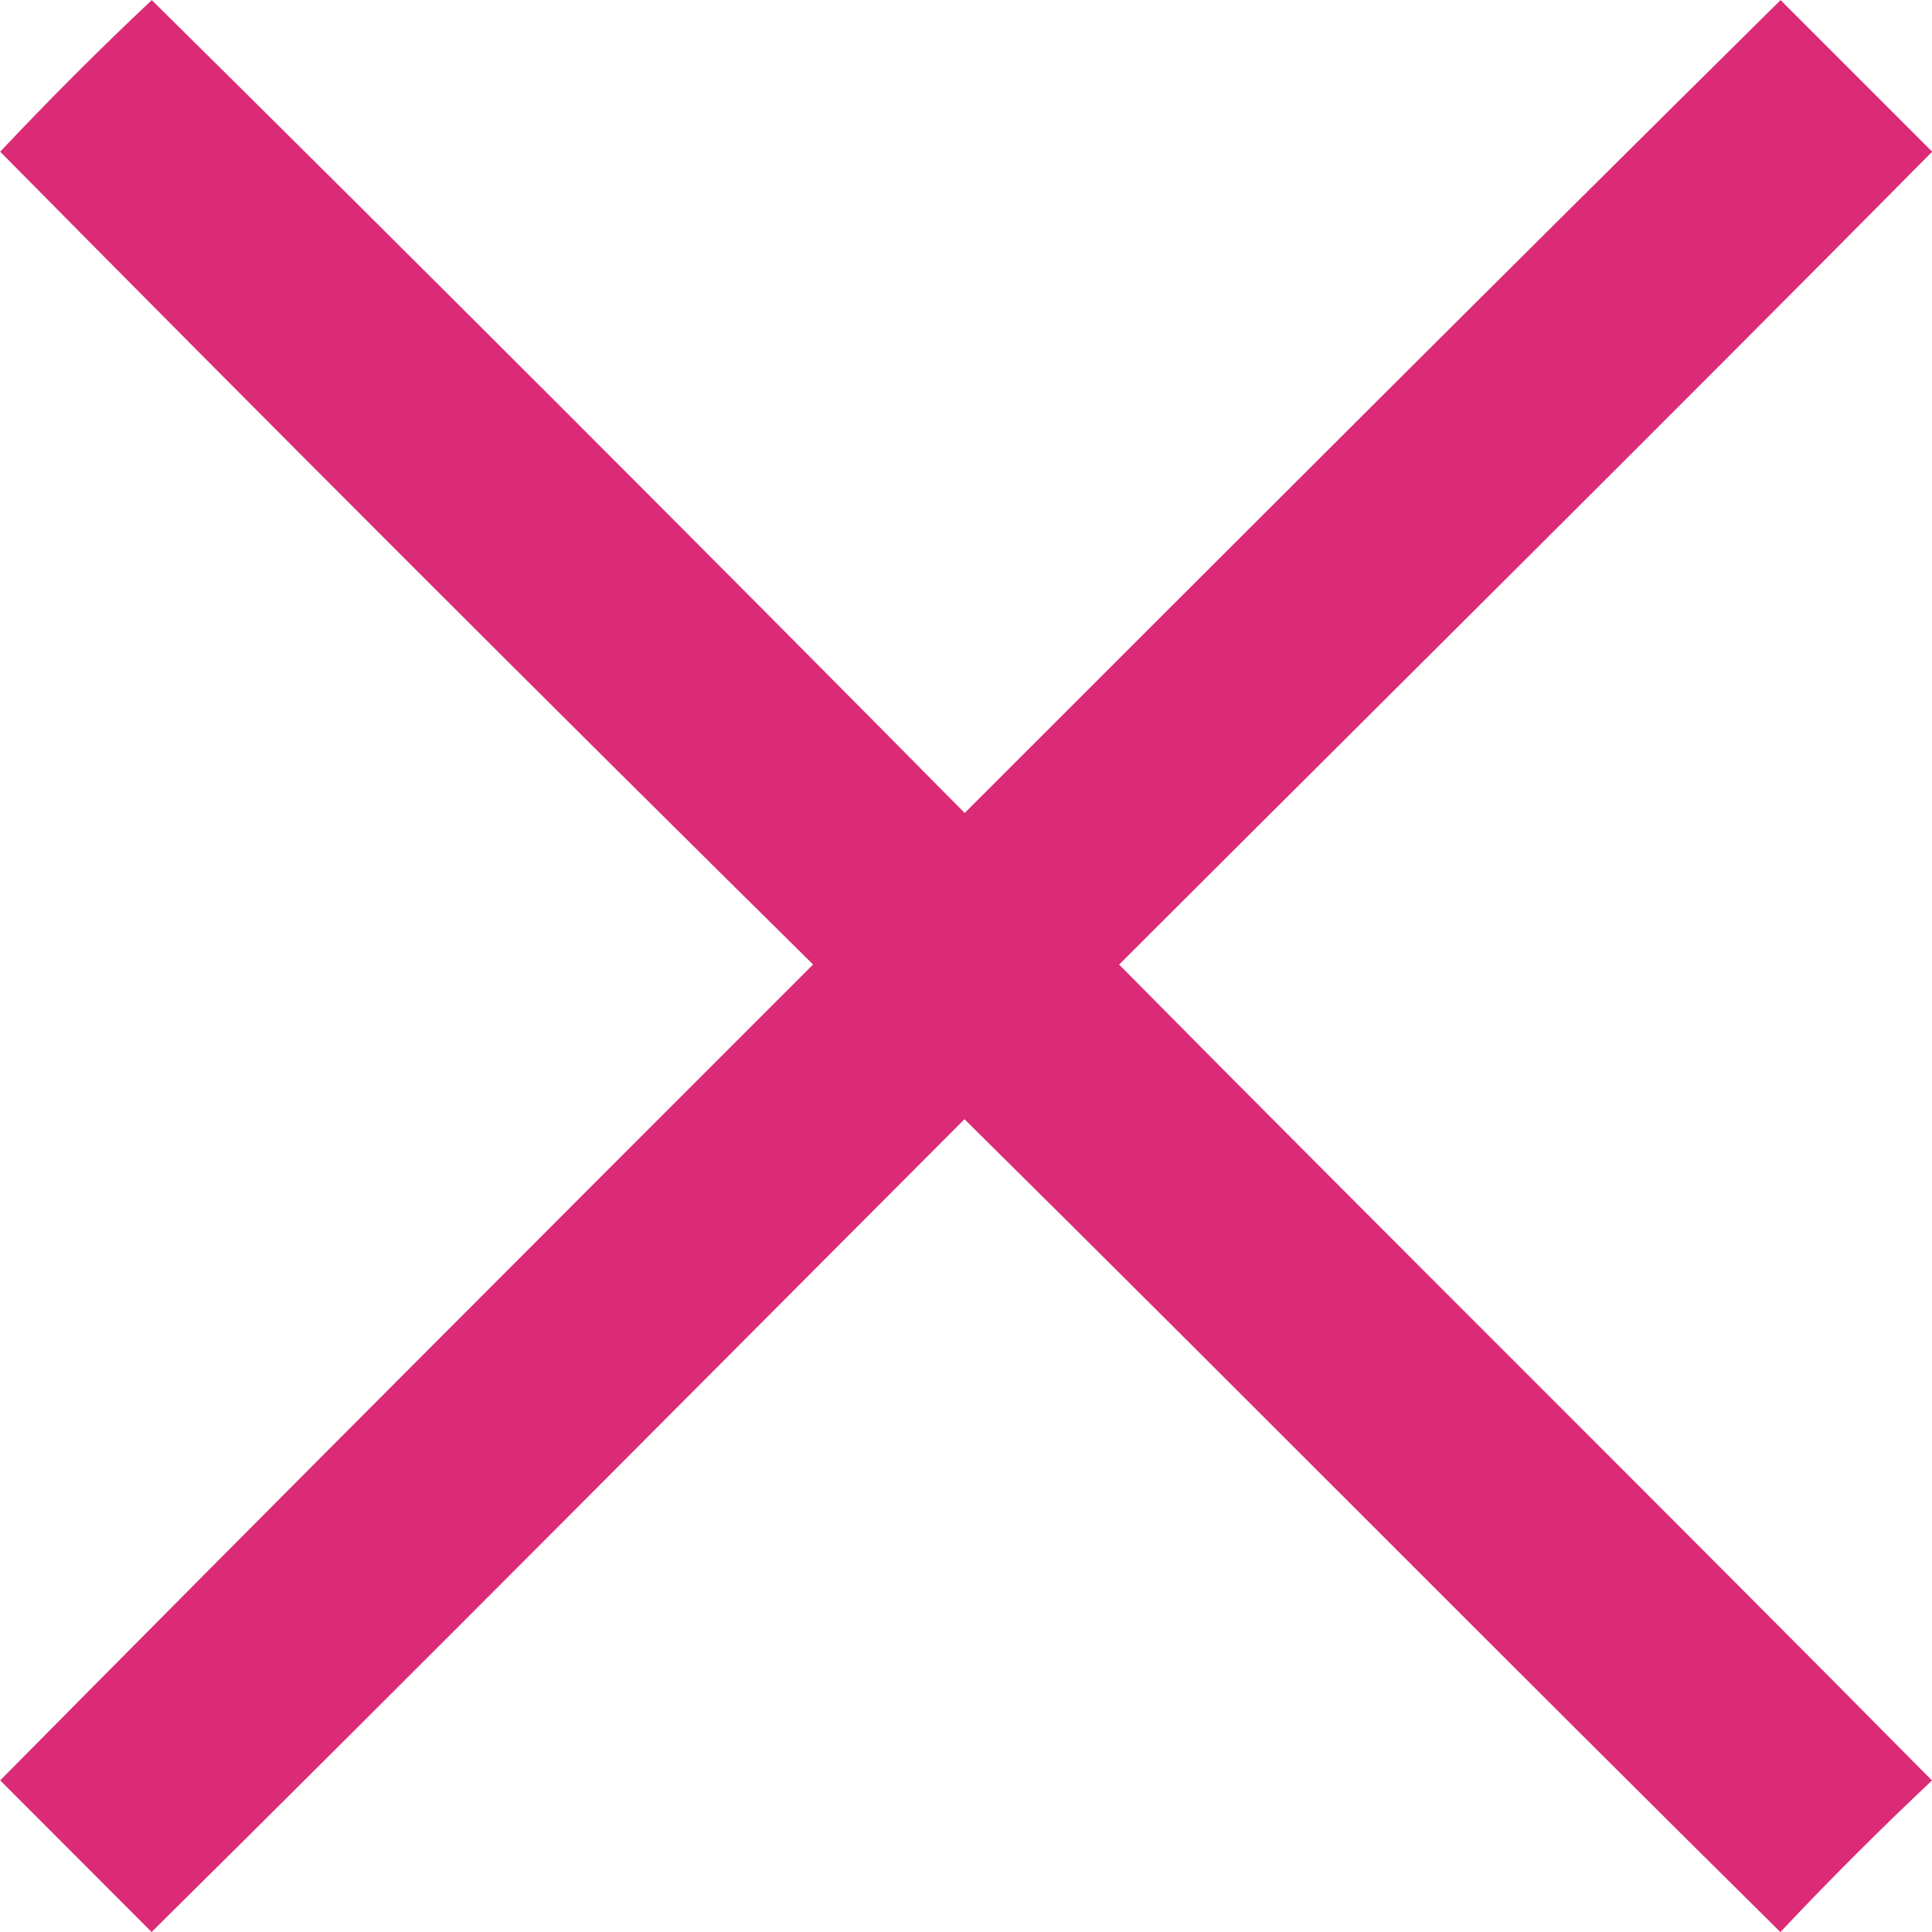
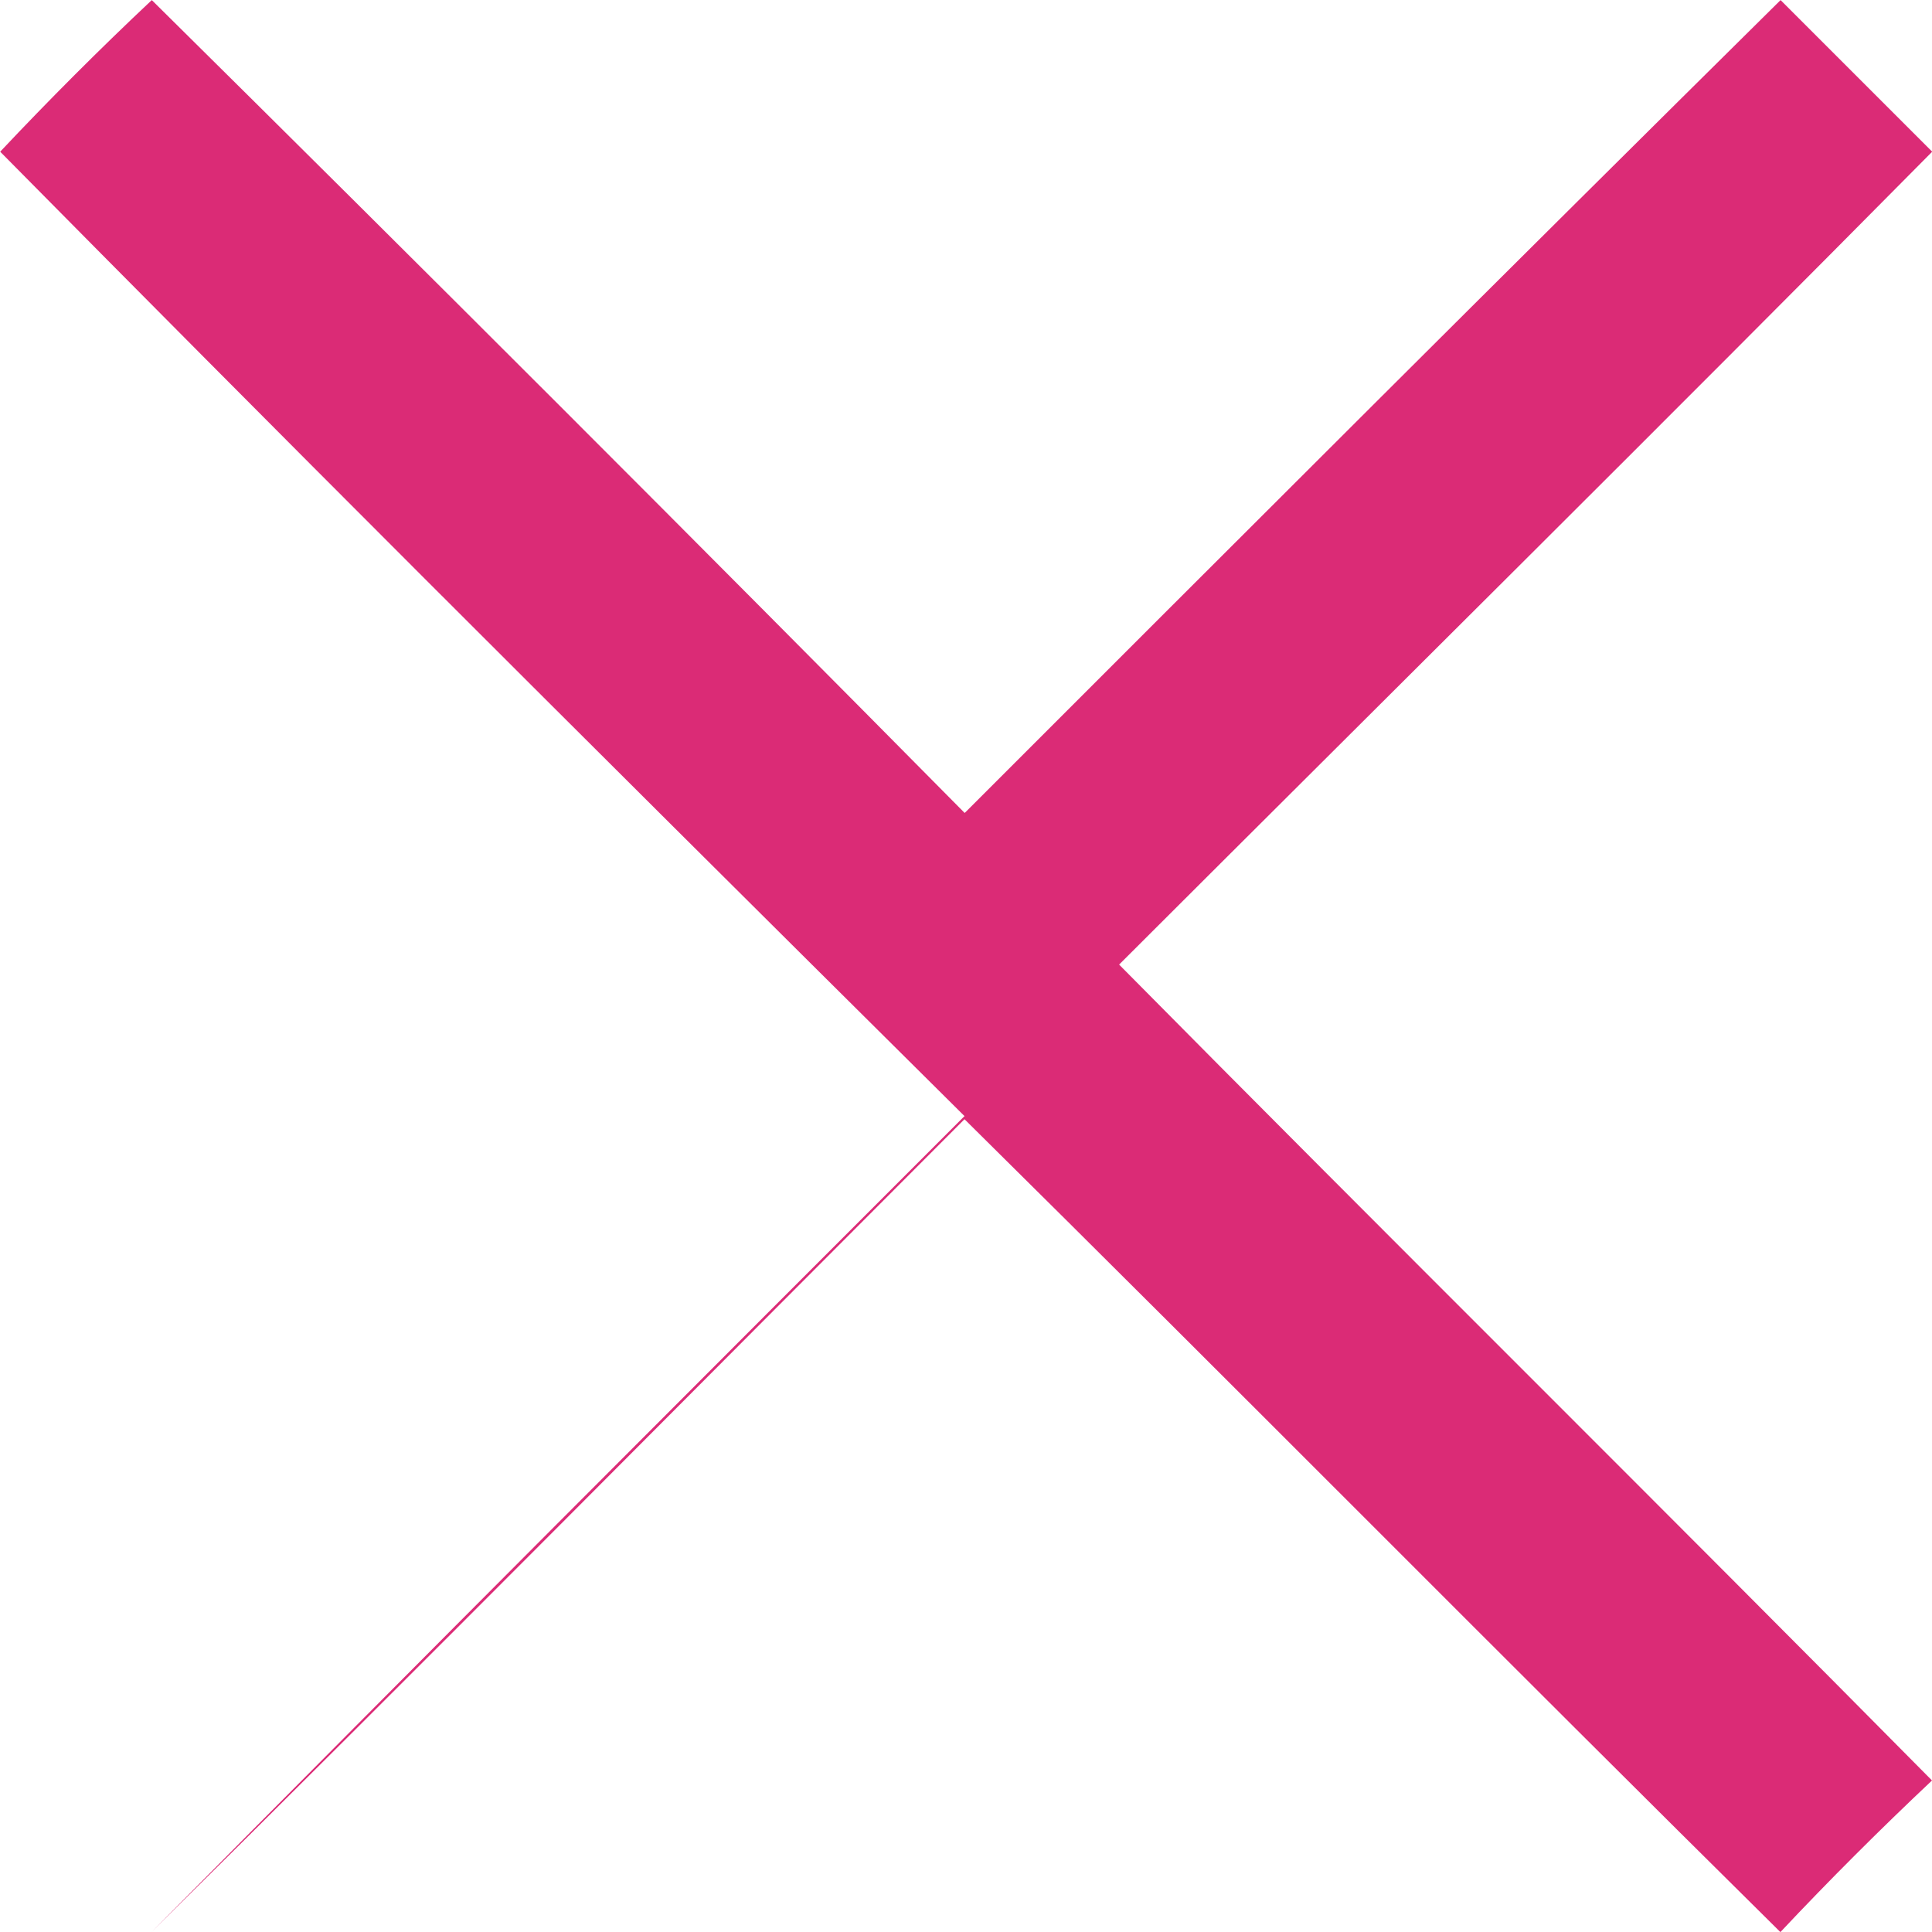
<svg xmlns="http://www.w3.org/2000/svg" width="21.141" height="21.141" viewBox="0 0 21.141 21.141">
-   <path id="パス_163" data-name="パス 163" d="M12.4-85.942c.531-.564,1.095-1.129,1.659-1.659,2.987,2.954,5.941,5.908,8.895,8.895,2.987-2.987,5.941-5.941,8.928-8.895l1.659,1.659C30.585-82.955,27.6-80,24.644-77.047c2.954,2.987,5.941,5.941,8.895,8.928-.564.531-1.129,1.095-1.659,1.659-2.987-2.954-5.941-5.941-8.928-8.895C20-72.4,17.044-69.415,14.057-66.461L12.4-68.12c2.954-2.987,5.908-5.941,8.895-8.928C18.306-80,15.352-82.955,12.4-85.942Z" transform="translate(-12.398 87.602)" fill="#DB2B76" fill-rule="evenodd" />
+   <path id="パス_163" data-name="パス 163" d="M12.4-85.942c.531-.564,1.095-1.129,1.659-1.659,2.987,2.954,5.941,5.908,8.895,8.895,2.987-2.987,5.941-5.941,8.928-8.895l1.659,1.659C30.585-82.955,27.6-80,24.644-77.047c2.954,2.987,5.941,5.941,8.895,8.928-.564.531-1.129,1.095-1.659,1.659-2.987-2.954-5.941-5.941-8.928-8.895C20-72.4,17.044-69.415,14.057-66.461c2.954-2.987,5.908-5.941,8.895-8.928C18.306-80,15.352-82.955,12.4-85.942Z" transform="translate(-12.398 87.602)" fill="#DB2B76" fill-rule="evenodd" />
</svg>